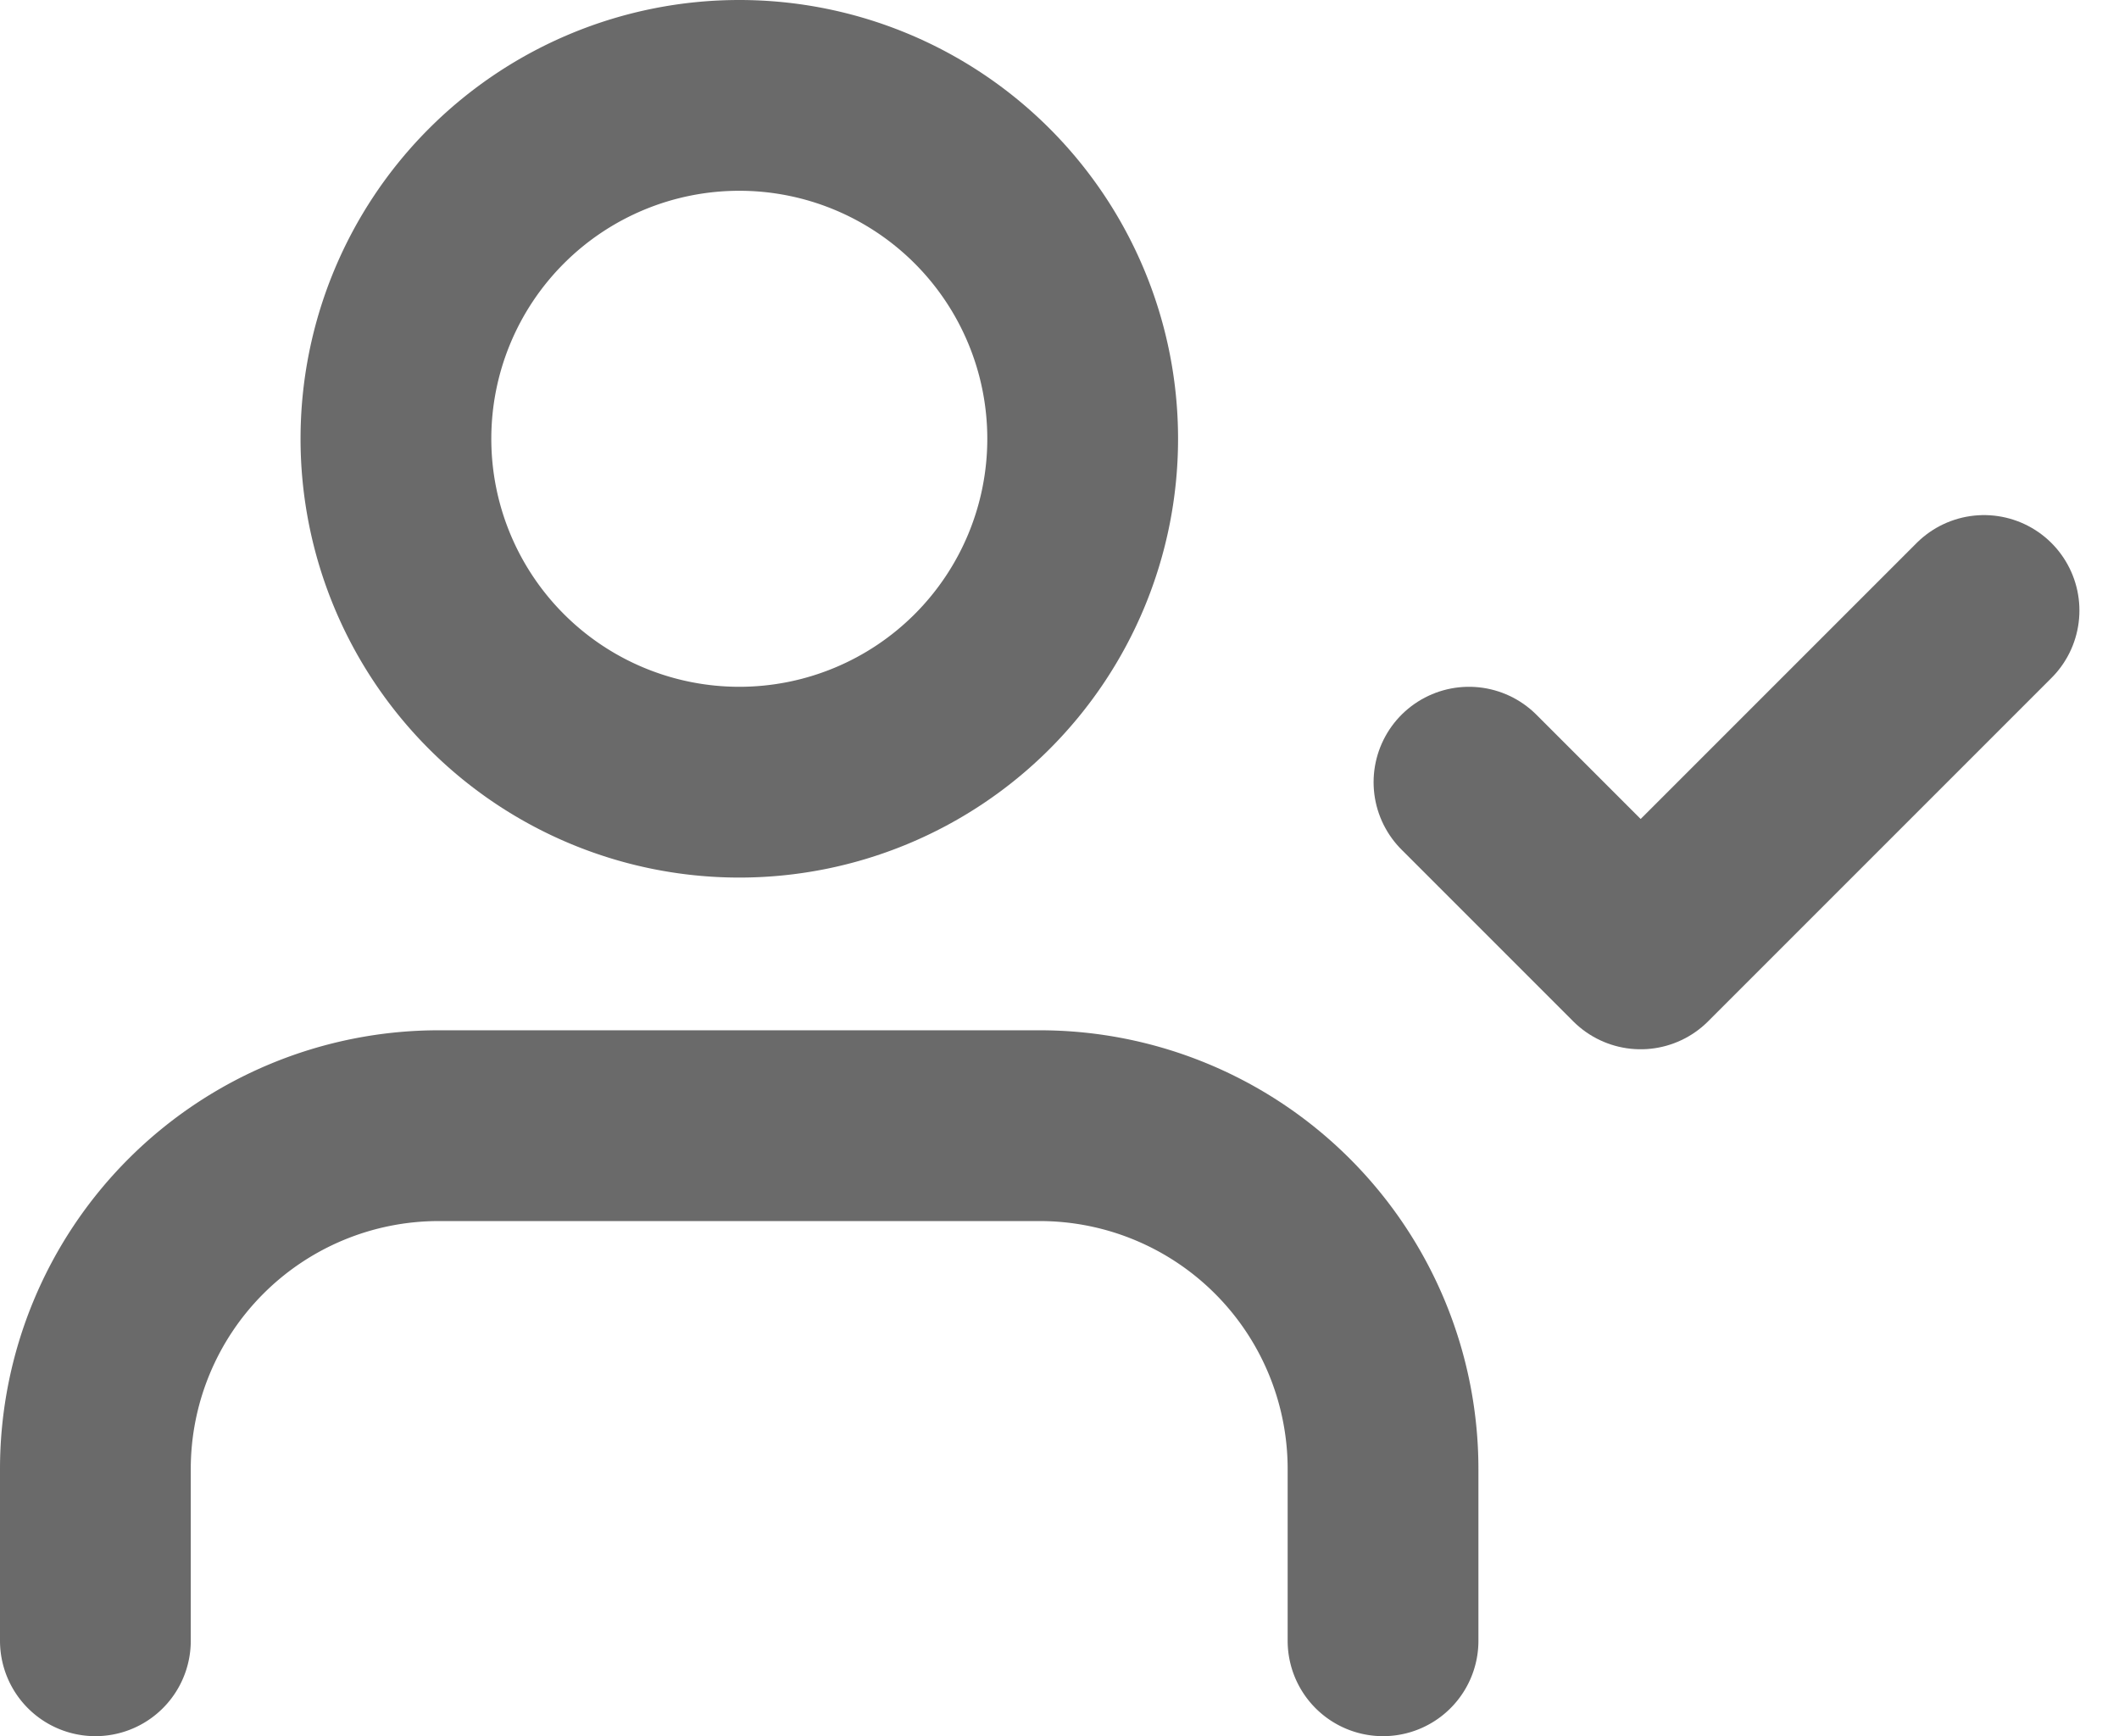
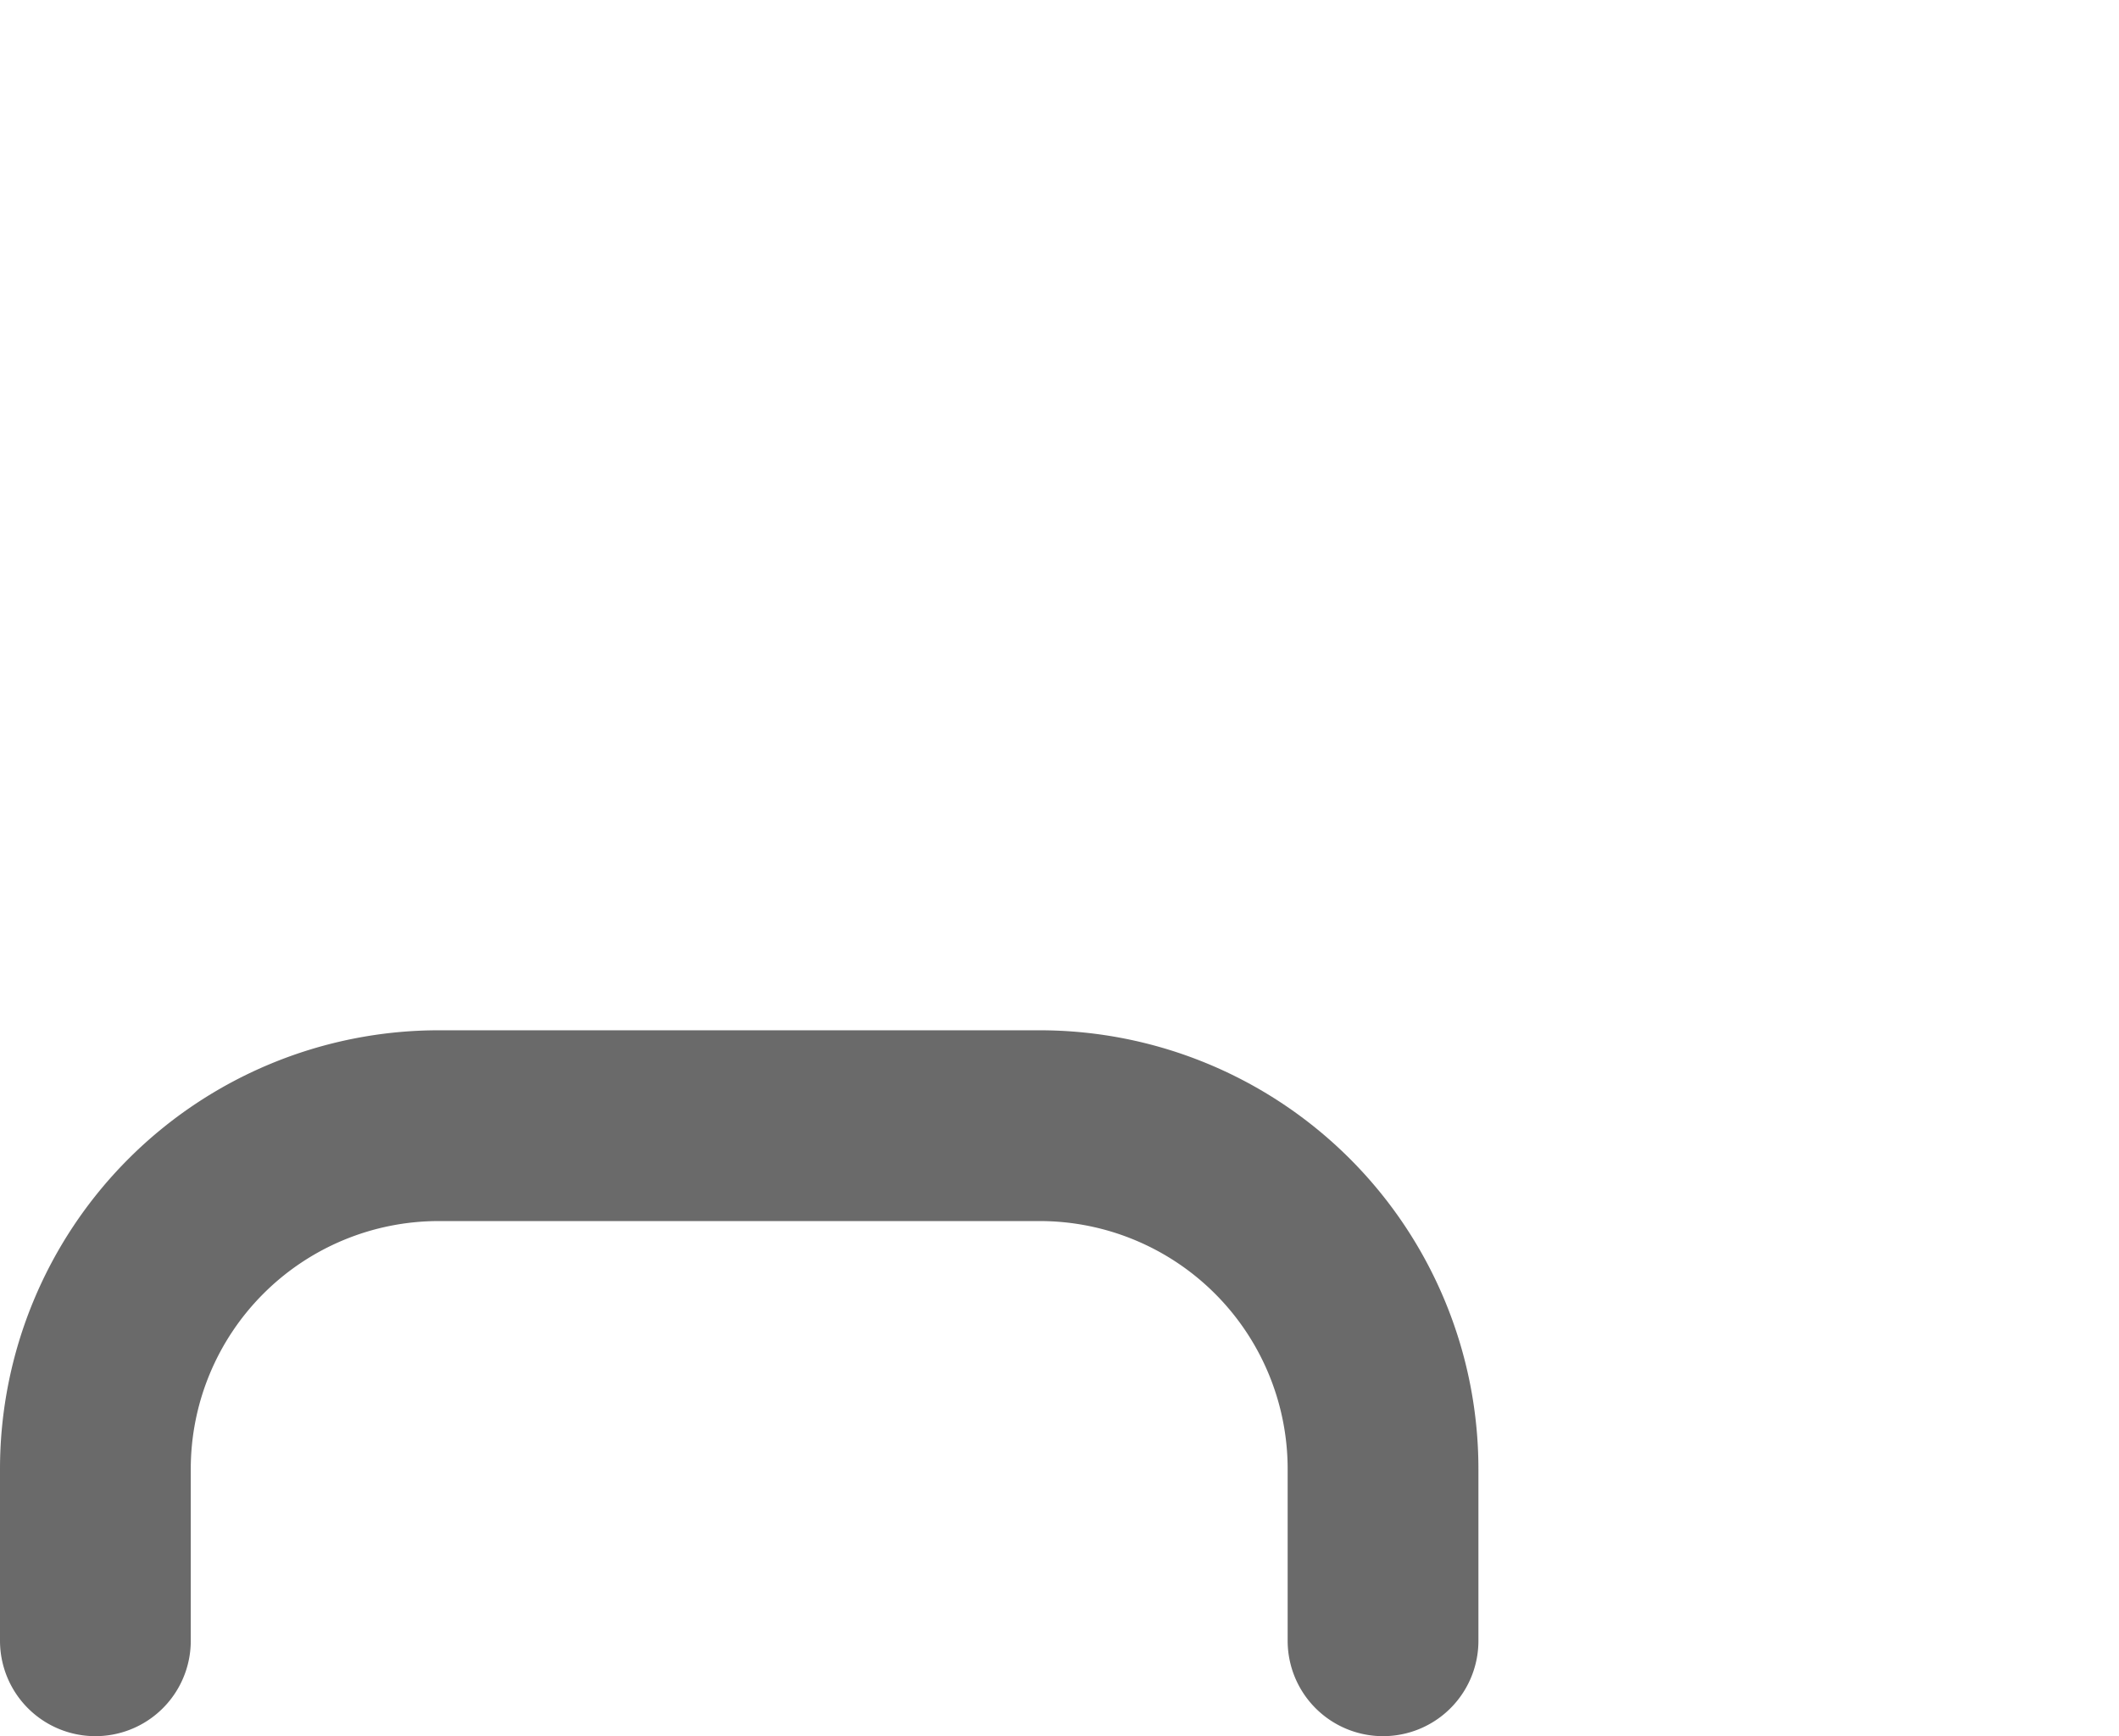
<svg xmlns="http://www.w3.org/2000/svg" width="22.216" height="18.201" viewBox="0 0 22.216 18.201">
  <g transform="translate(-0.5 -3.5)">
    <path d="M15,27.9V26.1a3.6,3.6,0,0,0-3.6-3.6H5.1a3.6,3.6,0,0,0-3.6,3.6v1.8" transform="translate(0 -7.199)" fill="none" stroke="#6a6a6a" stroke-linecap="round" stroke-linejoin="round" stroke-width="2" />
-     <path d="M13.951,8.1a3.6,3.6,0,1,1-3.6-3.6,3.6,3.6,0,0,1,3.6,3.6Z" transform="translate(-2.1)" fill="none" stroke="#6a6a6a" stroke-linecap="round" stroke-linejoin="round" stroke-width="2" />
-     <path d="M25.5,15.3l1.8,1.8,3.6-3.6" transform="translate(-9.599 -3.6)" fill="none" stroke="#6a6a6a" stroke-linecap="round" stroke-linejoin="round" stroke-width="2" />
  </g>
</svg>